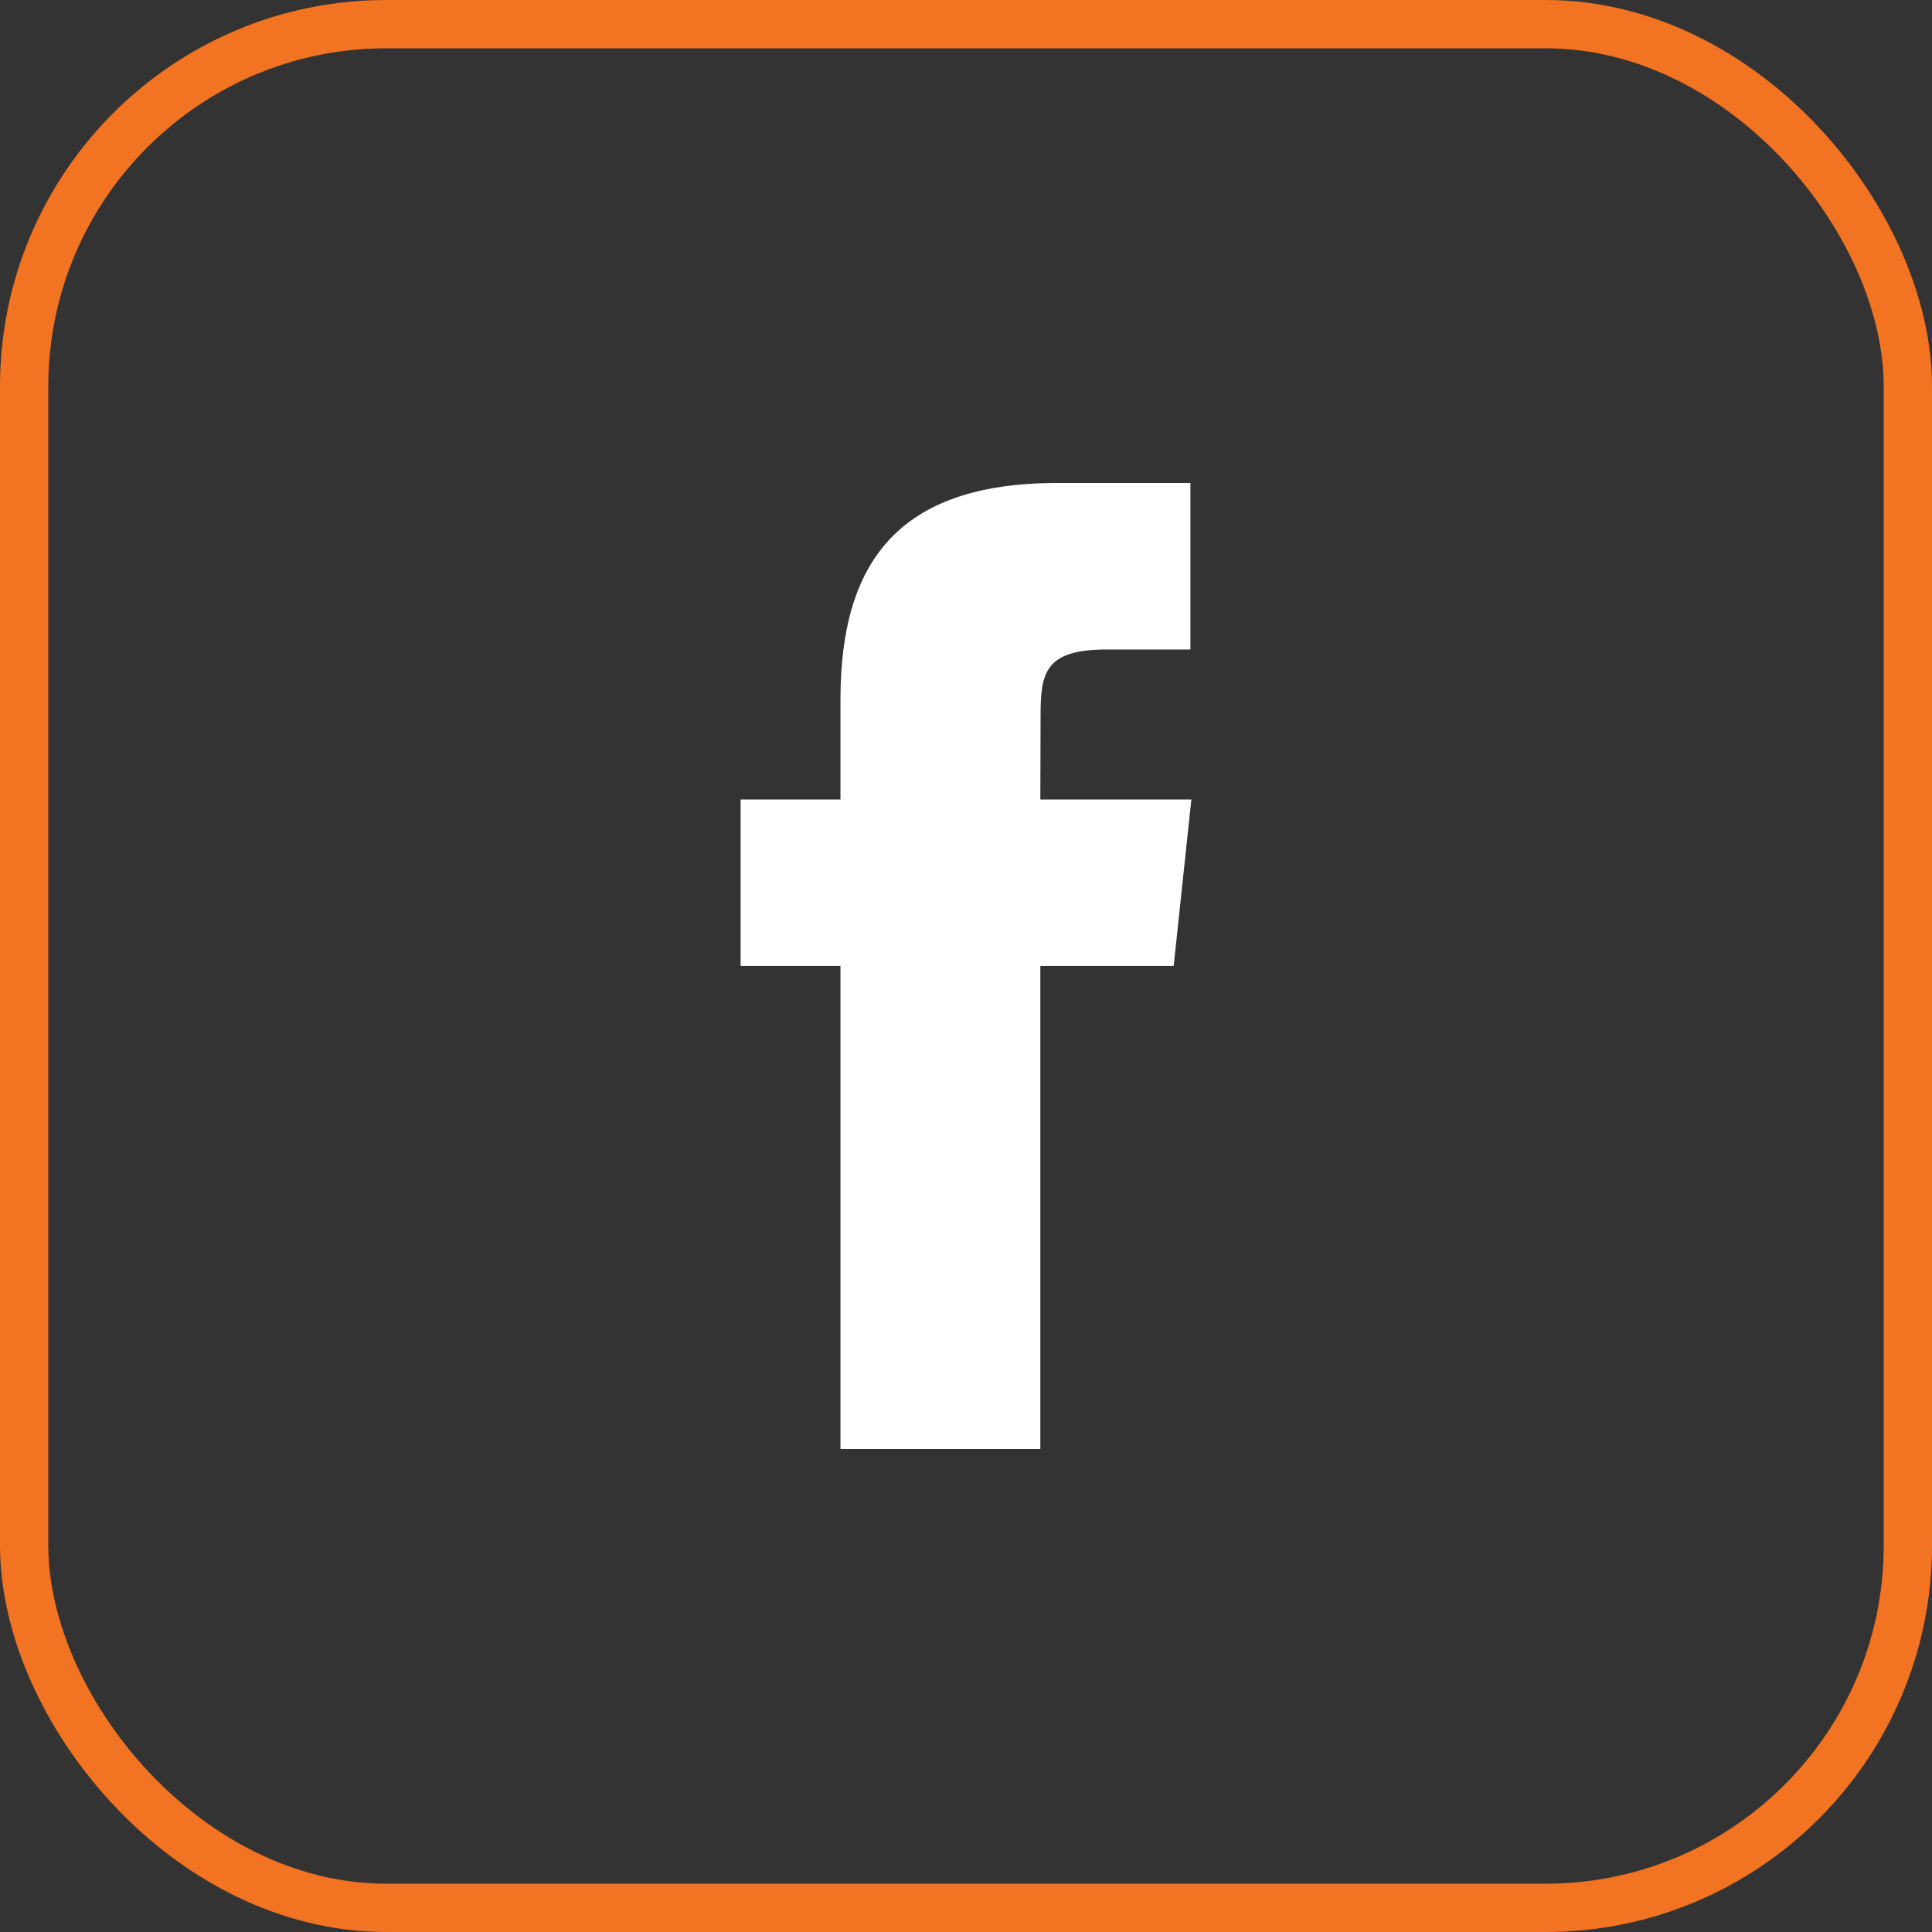
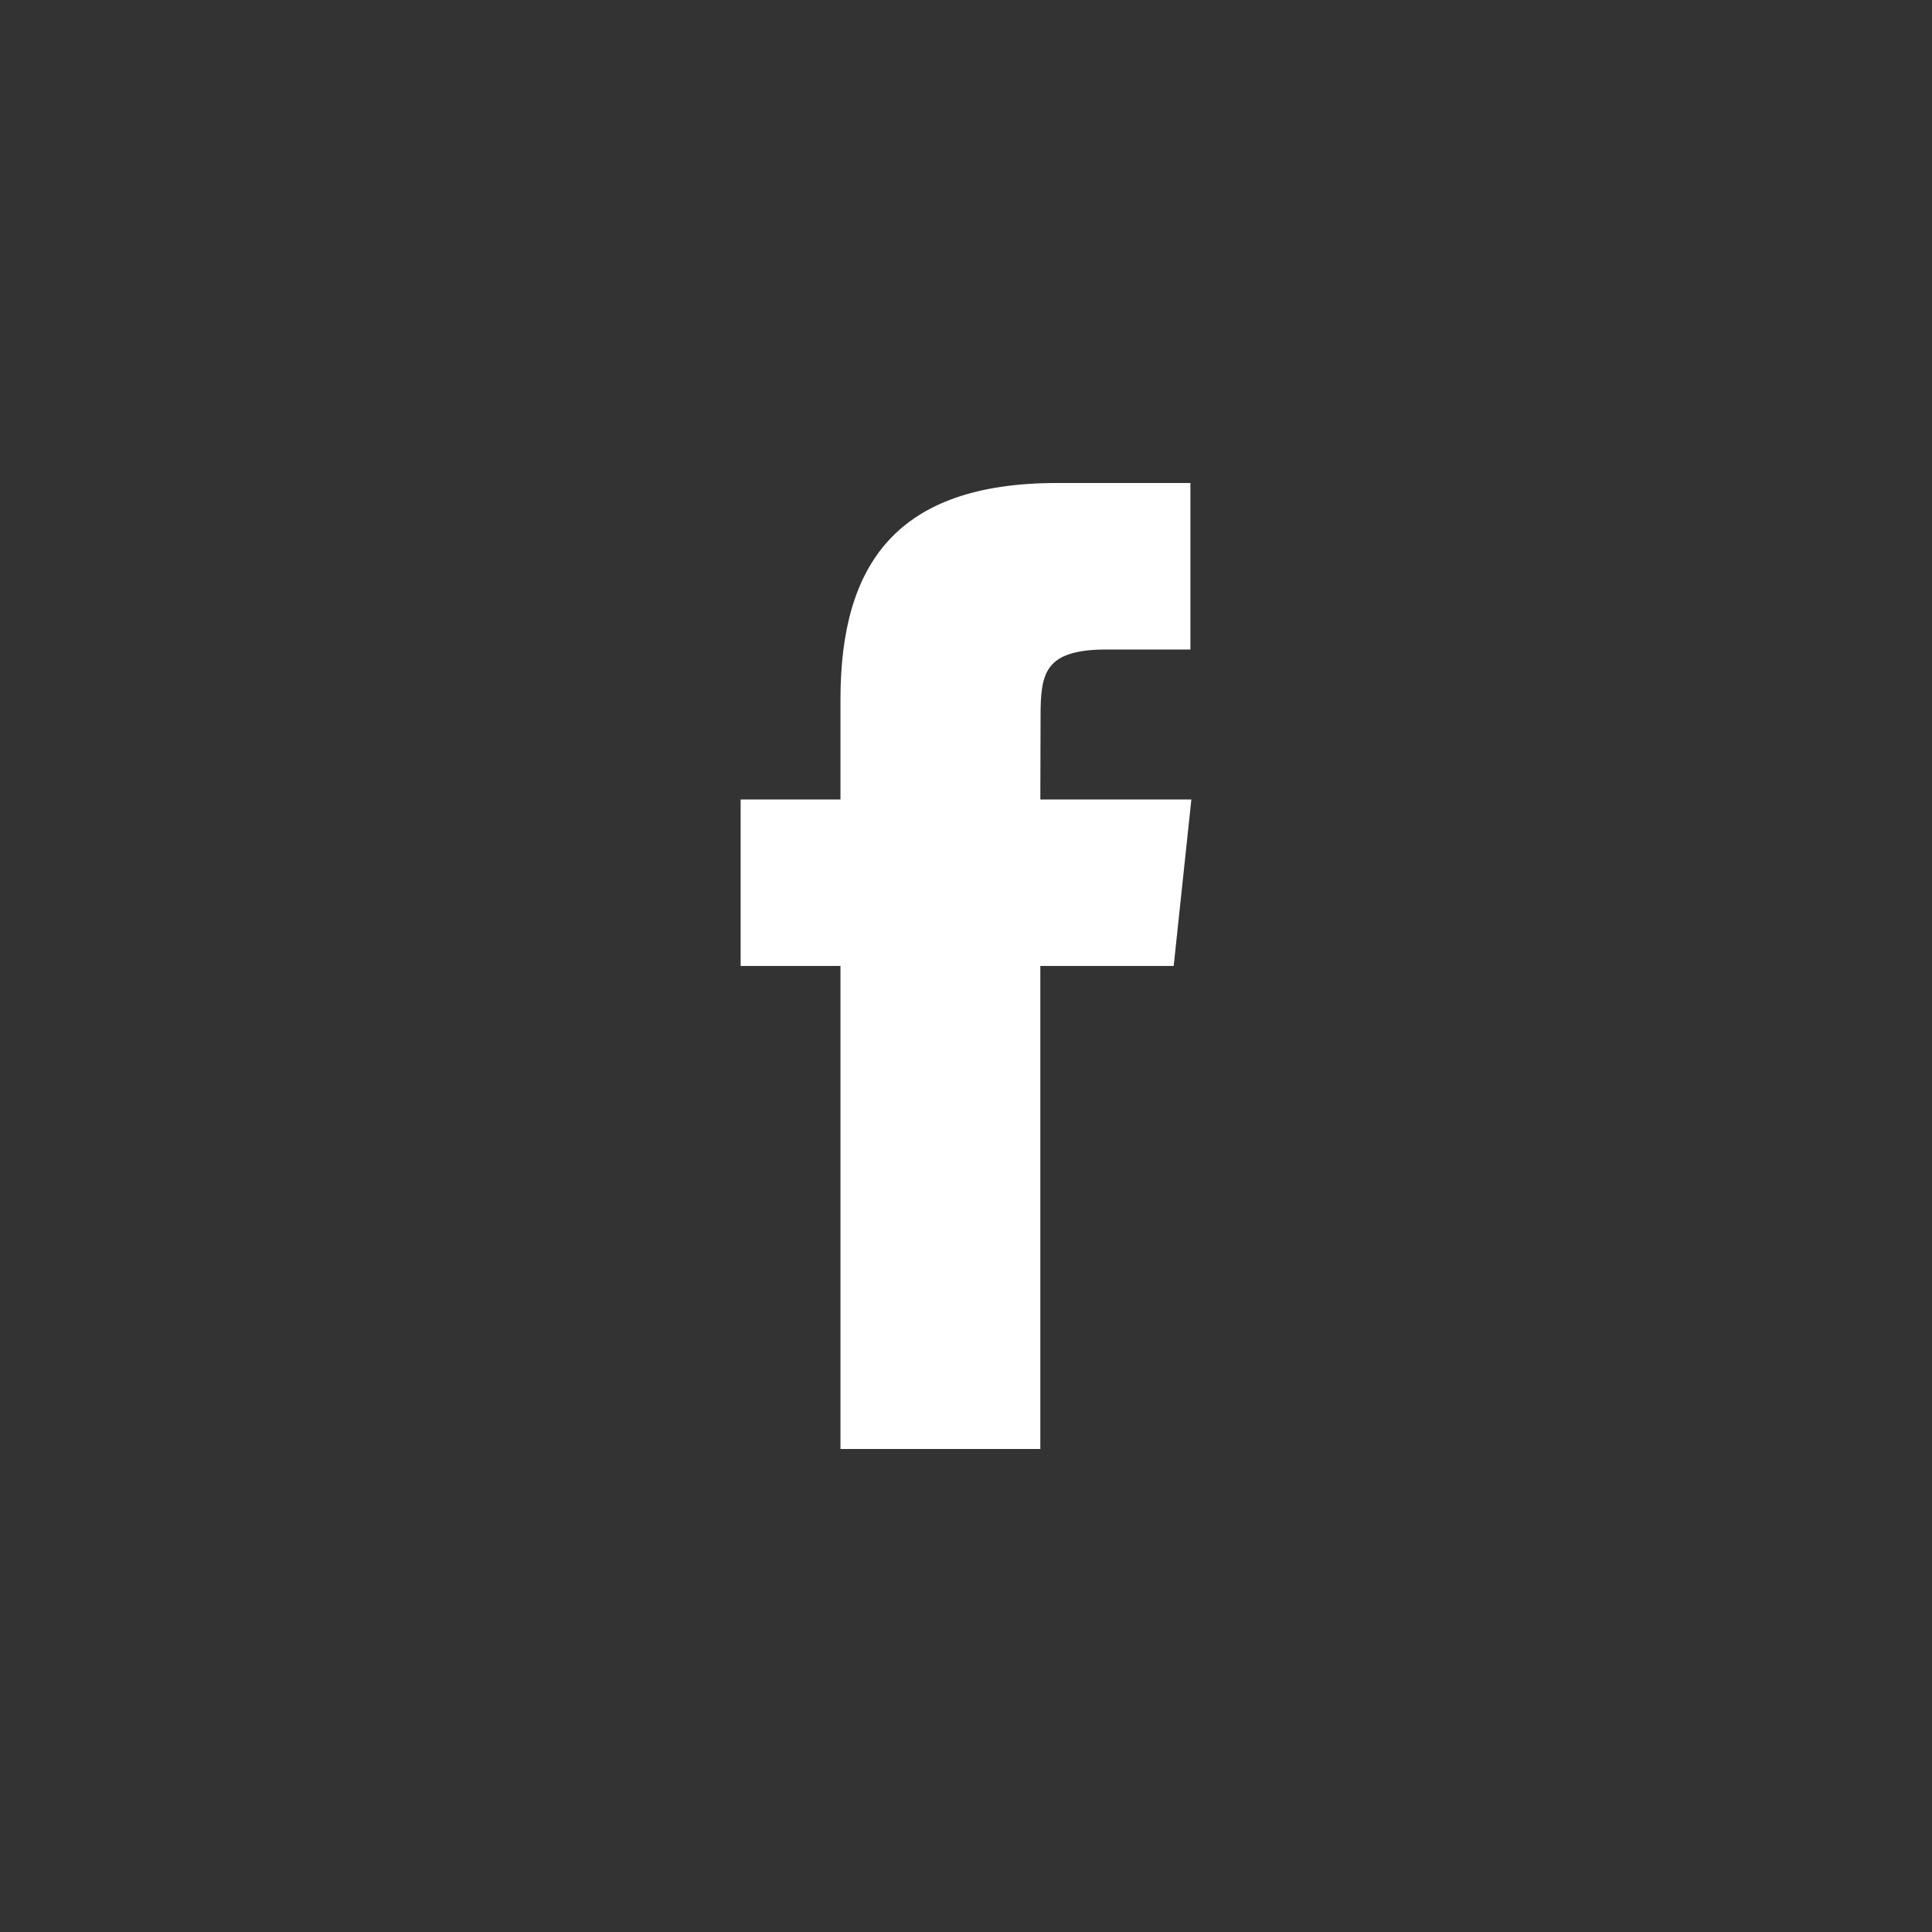
<svg xmlns="http://www.w3.org/2000/svg" width="40" height="40" viewBox="0 0 40 40" fill="none">
  <rect x="0" y="0" width="40" height="40" fill="#333333" stroke="none" />
-   <rect x="0.5" y="0.5" width="39" height="39" rx="7.5" stroke="#F27321" />
-   <path d="M21.539 30V19.999H24.3L24.666 16.552H21.539L21.544 14.827C21.544 13.928 21.629 13.447 22.921 13.447H24.646V10H21.885C18.569 10 17.401 11.672 17.401 14.483V16.553H15.334V19.999H17.401V30H21.539Z" fill="white" />
+   <path d="M21.539 30V19.999H24.3L24.666 16.552H21.539L21.544 14.827C21.544 13.928 21.629 13.447 22.921 13.447H24.646V10H21.885C18.569 10 17.401 11.672 17.401 14.483V16.553H15.334V19.999H17.401V30H21.539" fill="white" />
</svg>